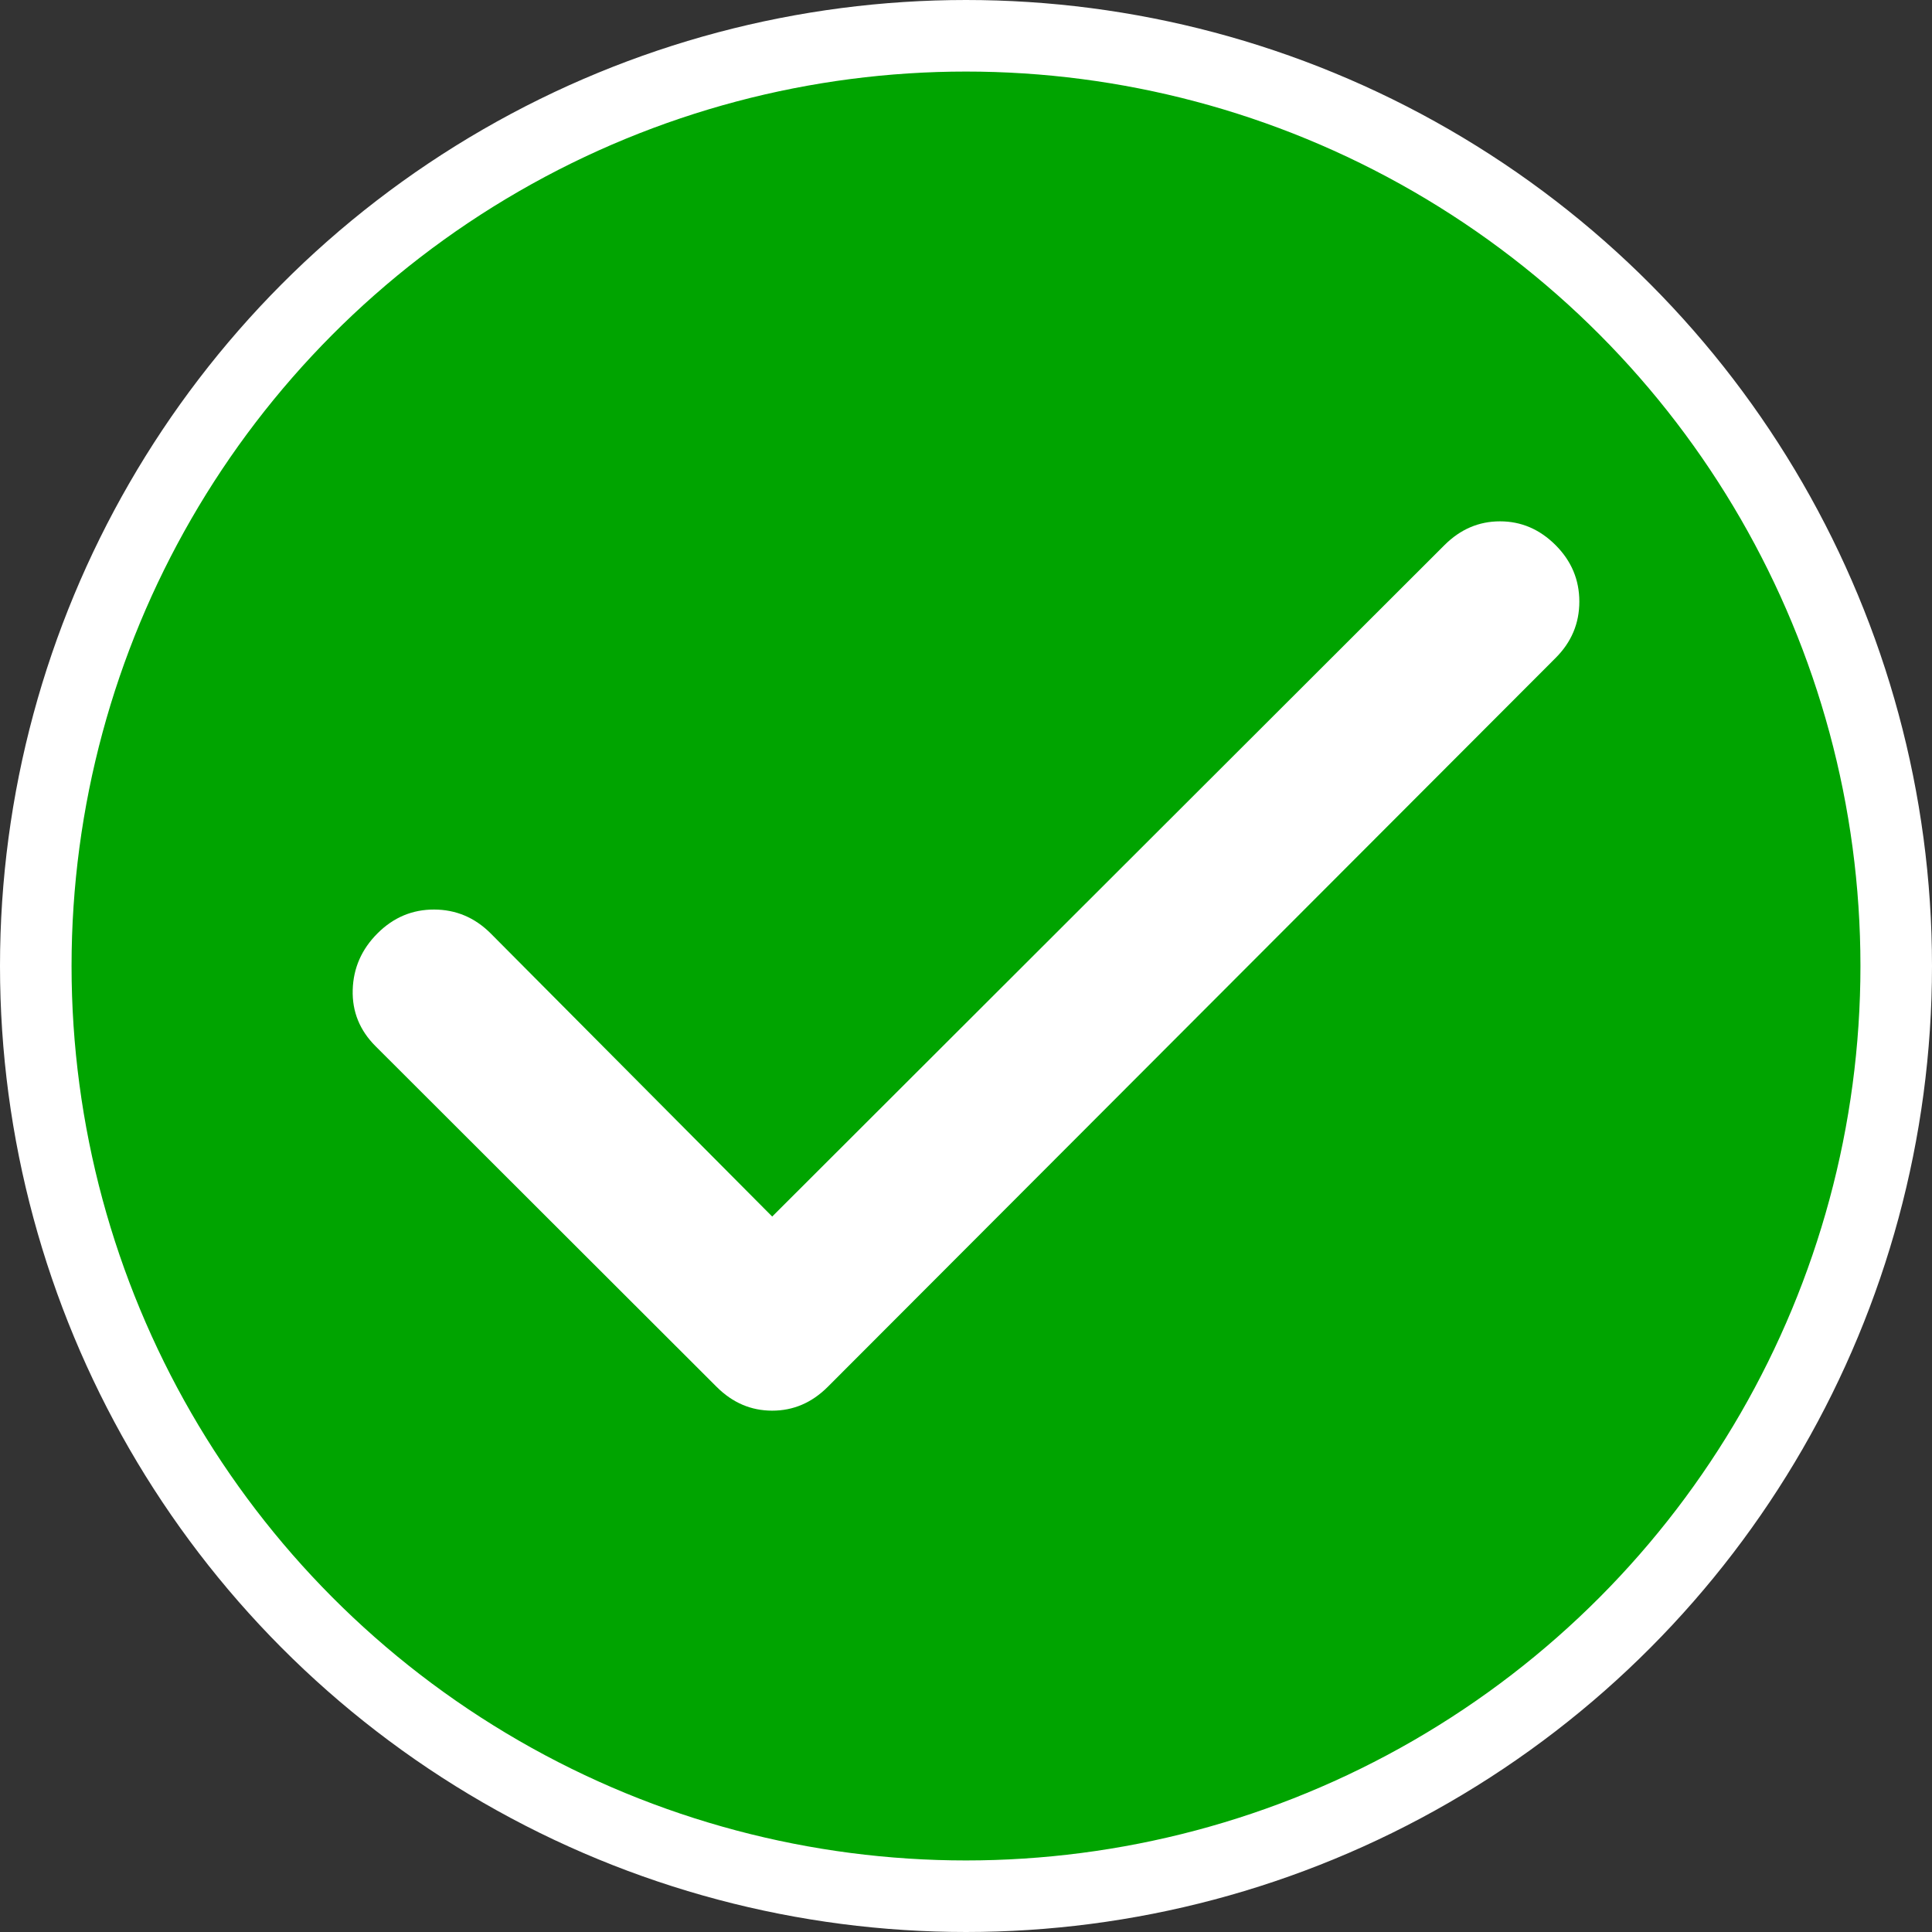
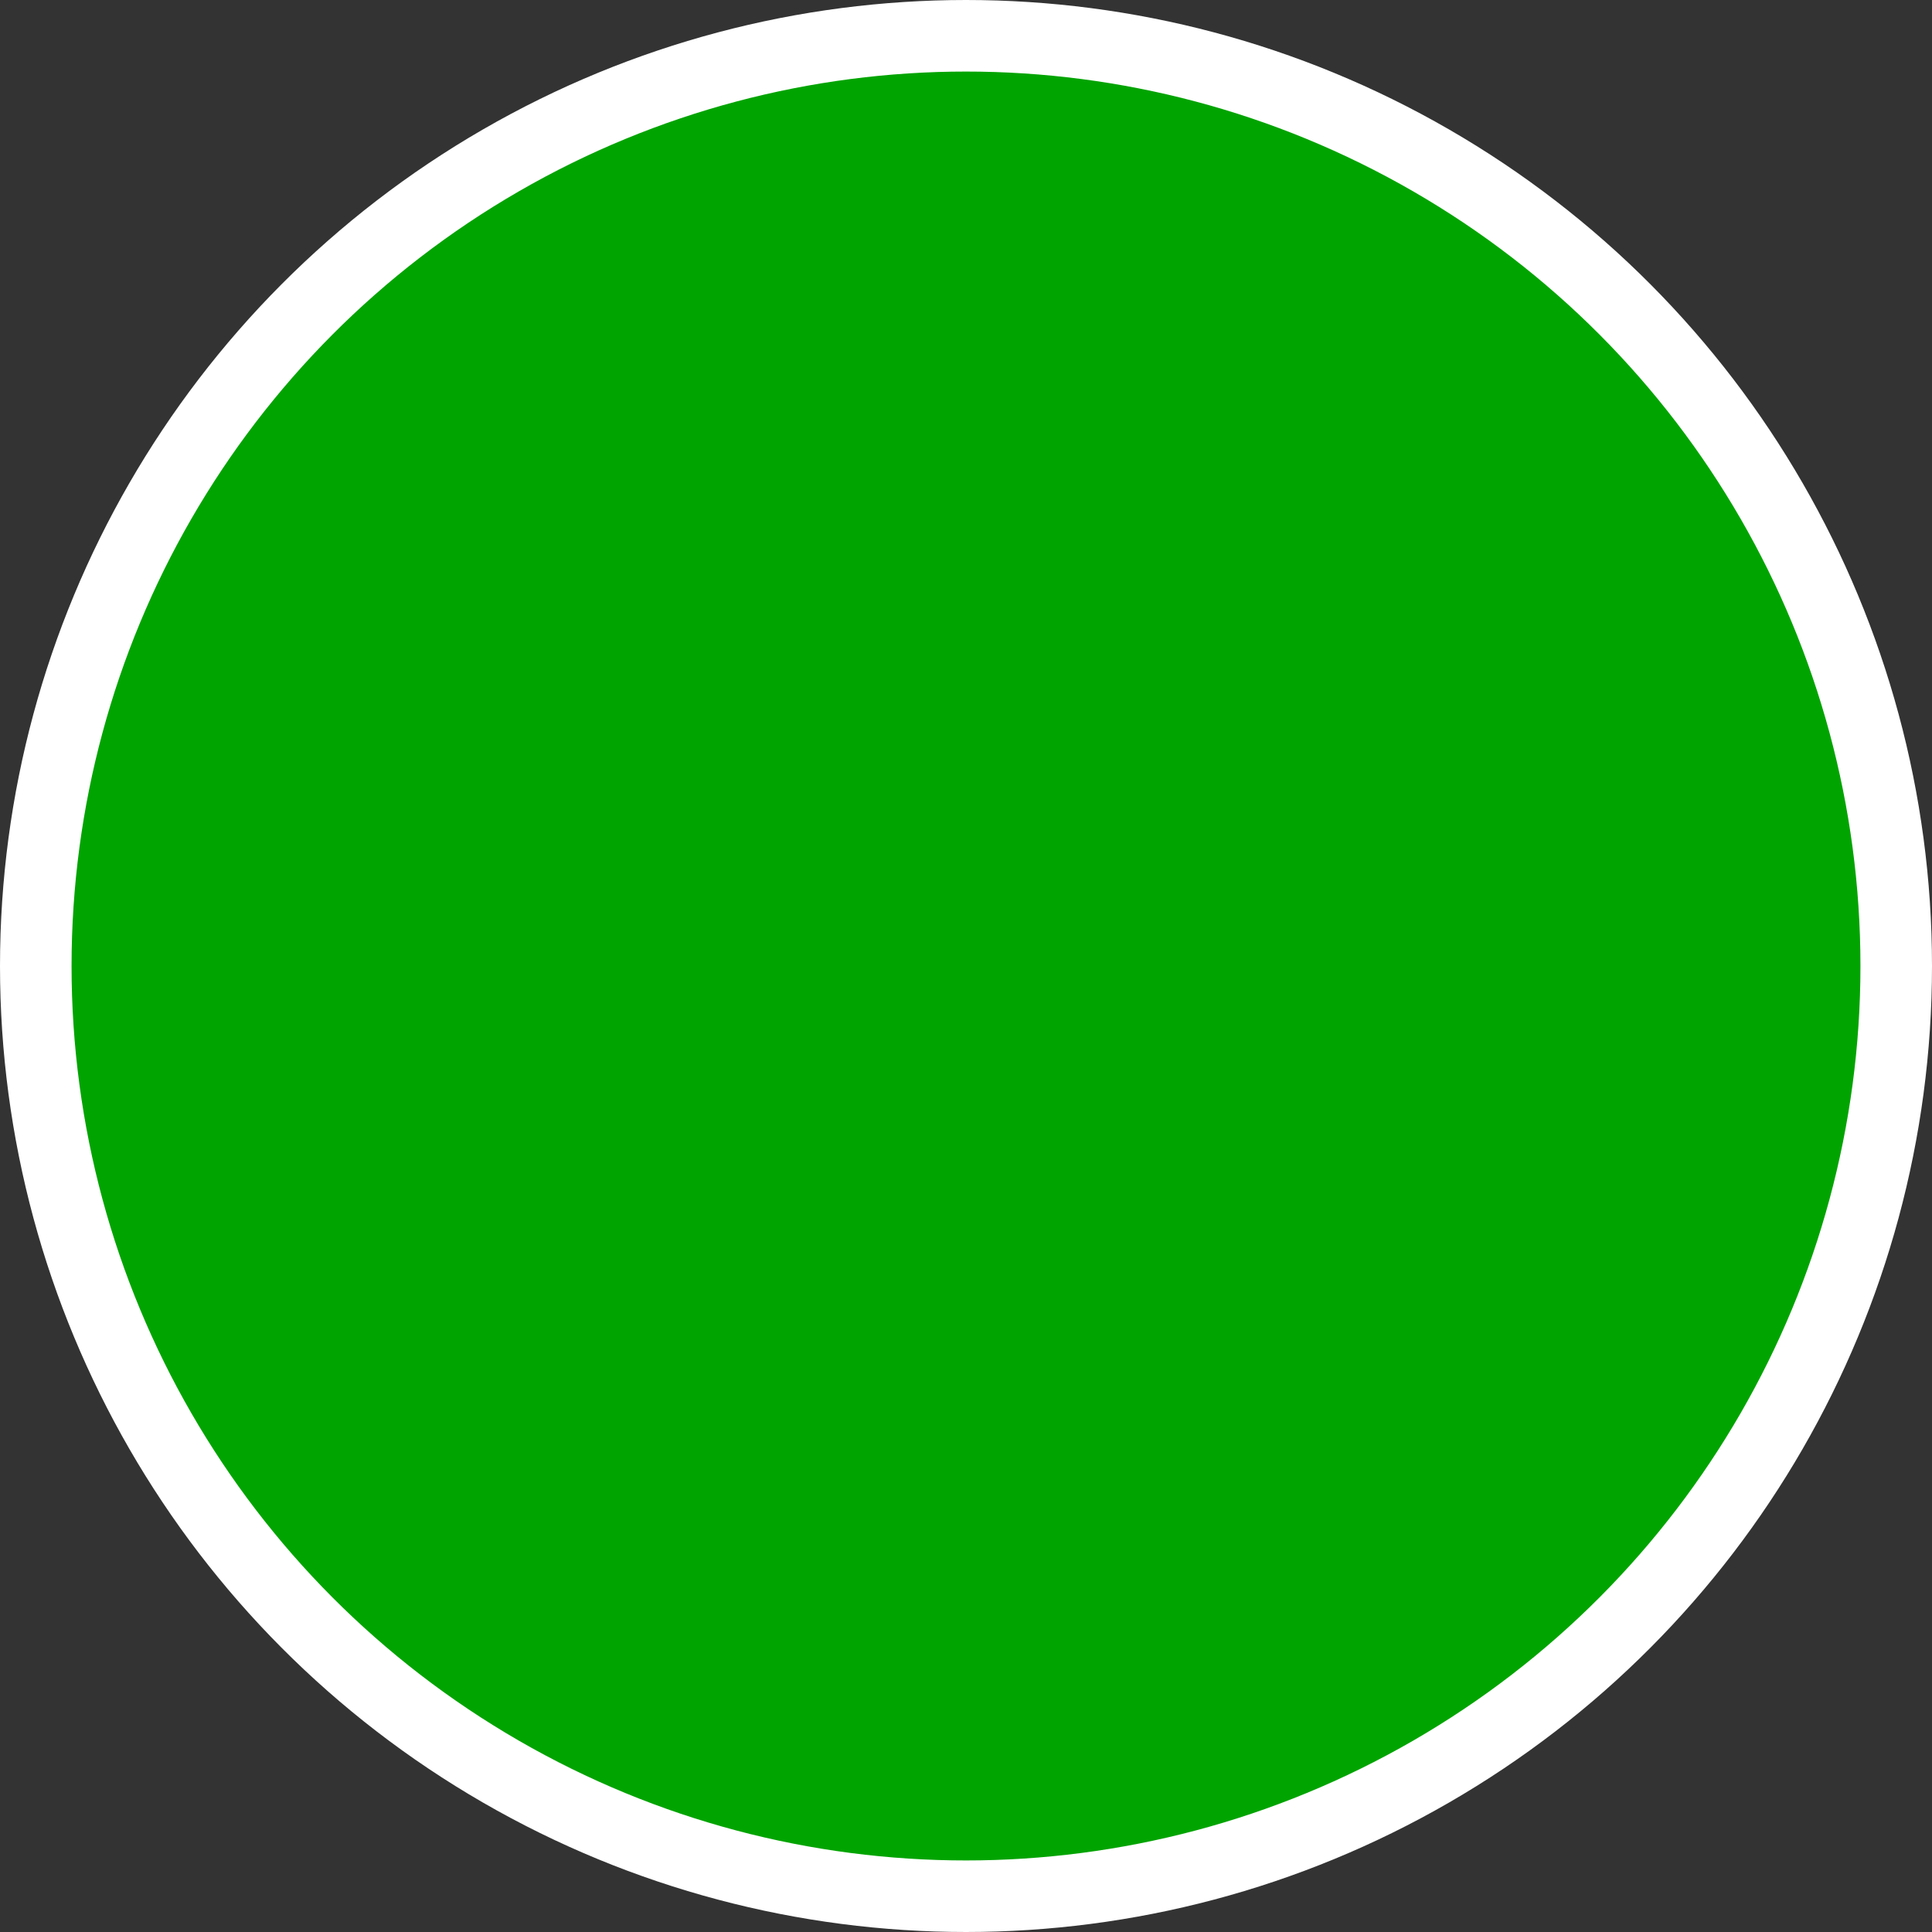
<svg xmlns="http://www.w3.org/2000/svg" width="108" height="108" viewBox="0 0 108 108" fill="none">
  <rect x="0" y="0" width="108" height="108" fill="#333333" stroke="none" />
  <circle cx="54" cy="54" r="52" fill="#00A400" stroke="white" stroke-width="4" />
-   <path d="M43.166 68.006L80.748 30.471C81.635 29.586 82.669 29.143 83.852 29.143C85.034 29.143 86.069 29.586 86.956 30.471C87.843 31.357 88.286 32.41 88.286 33.629C88.286 34.849 87.843 35.9 86.956 36.783L46.27 77.528C45.383 78.414 44.349 78.857 43.166 78.857C41.984 78.857 40.949 78.414 40.062 77.528L20.994 58.484C20.107 57.598 19.681 56.547 19.717 55.331C19.752 54.114 20.215 53.062 21.105 52.173C21.995 51.284 23.049 50.841 24.267 50.844C25.485 50.847 26.537 51.29 27.424 52.173L43.166 68.006Z" fill="white" />
</svg>